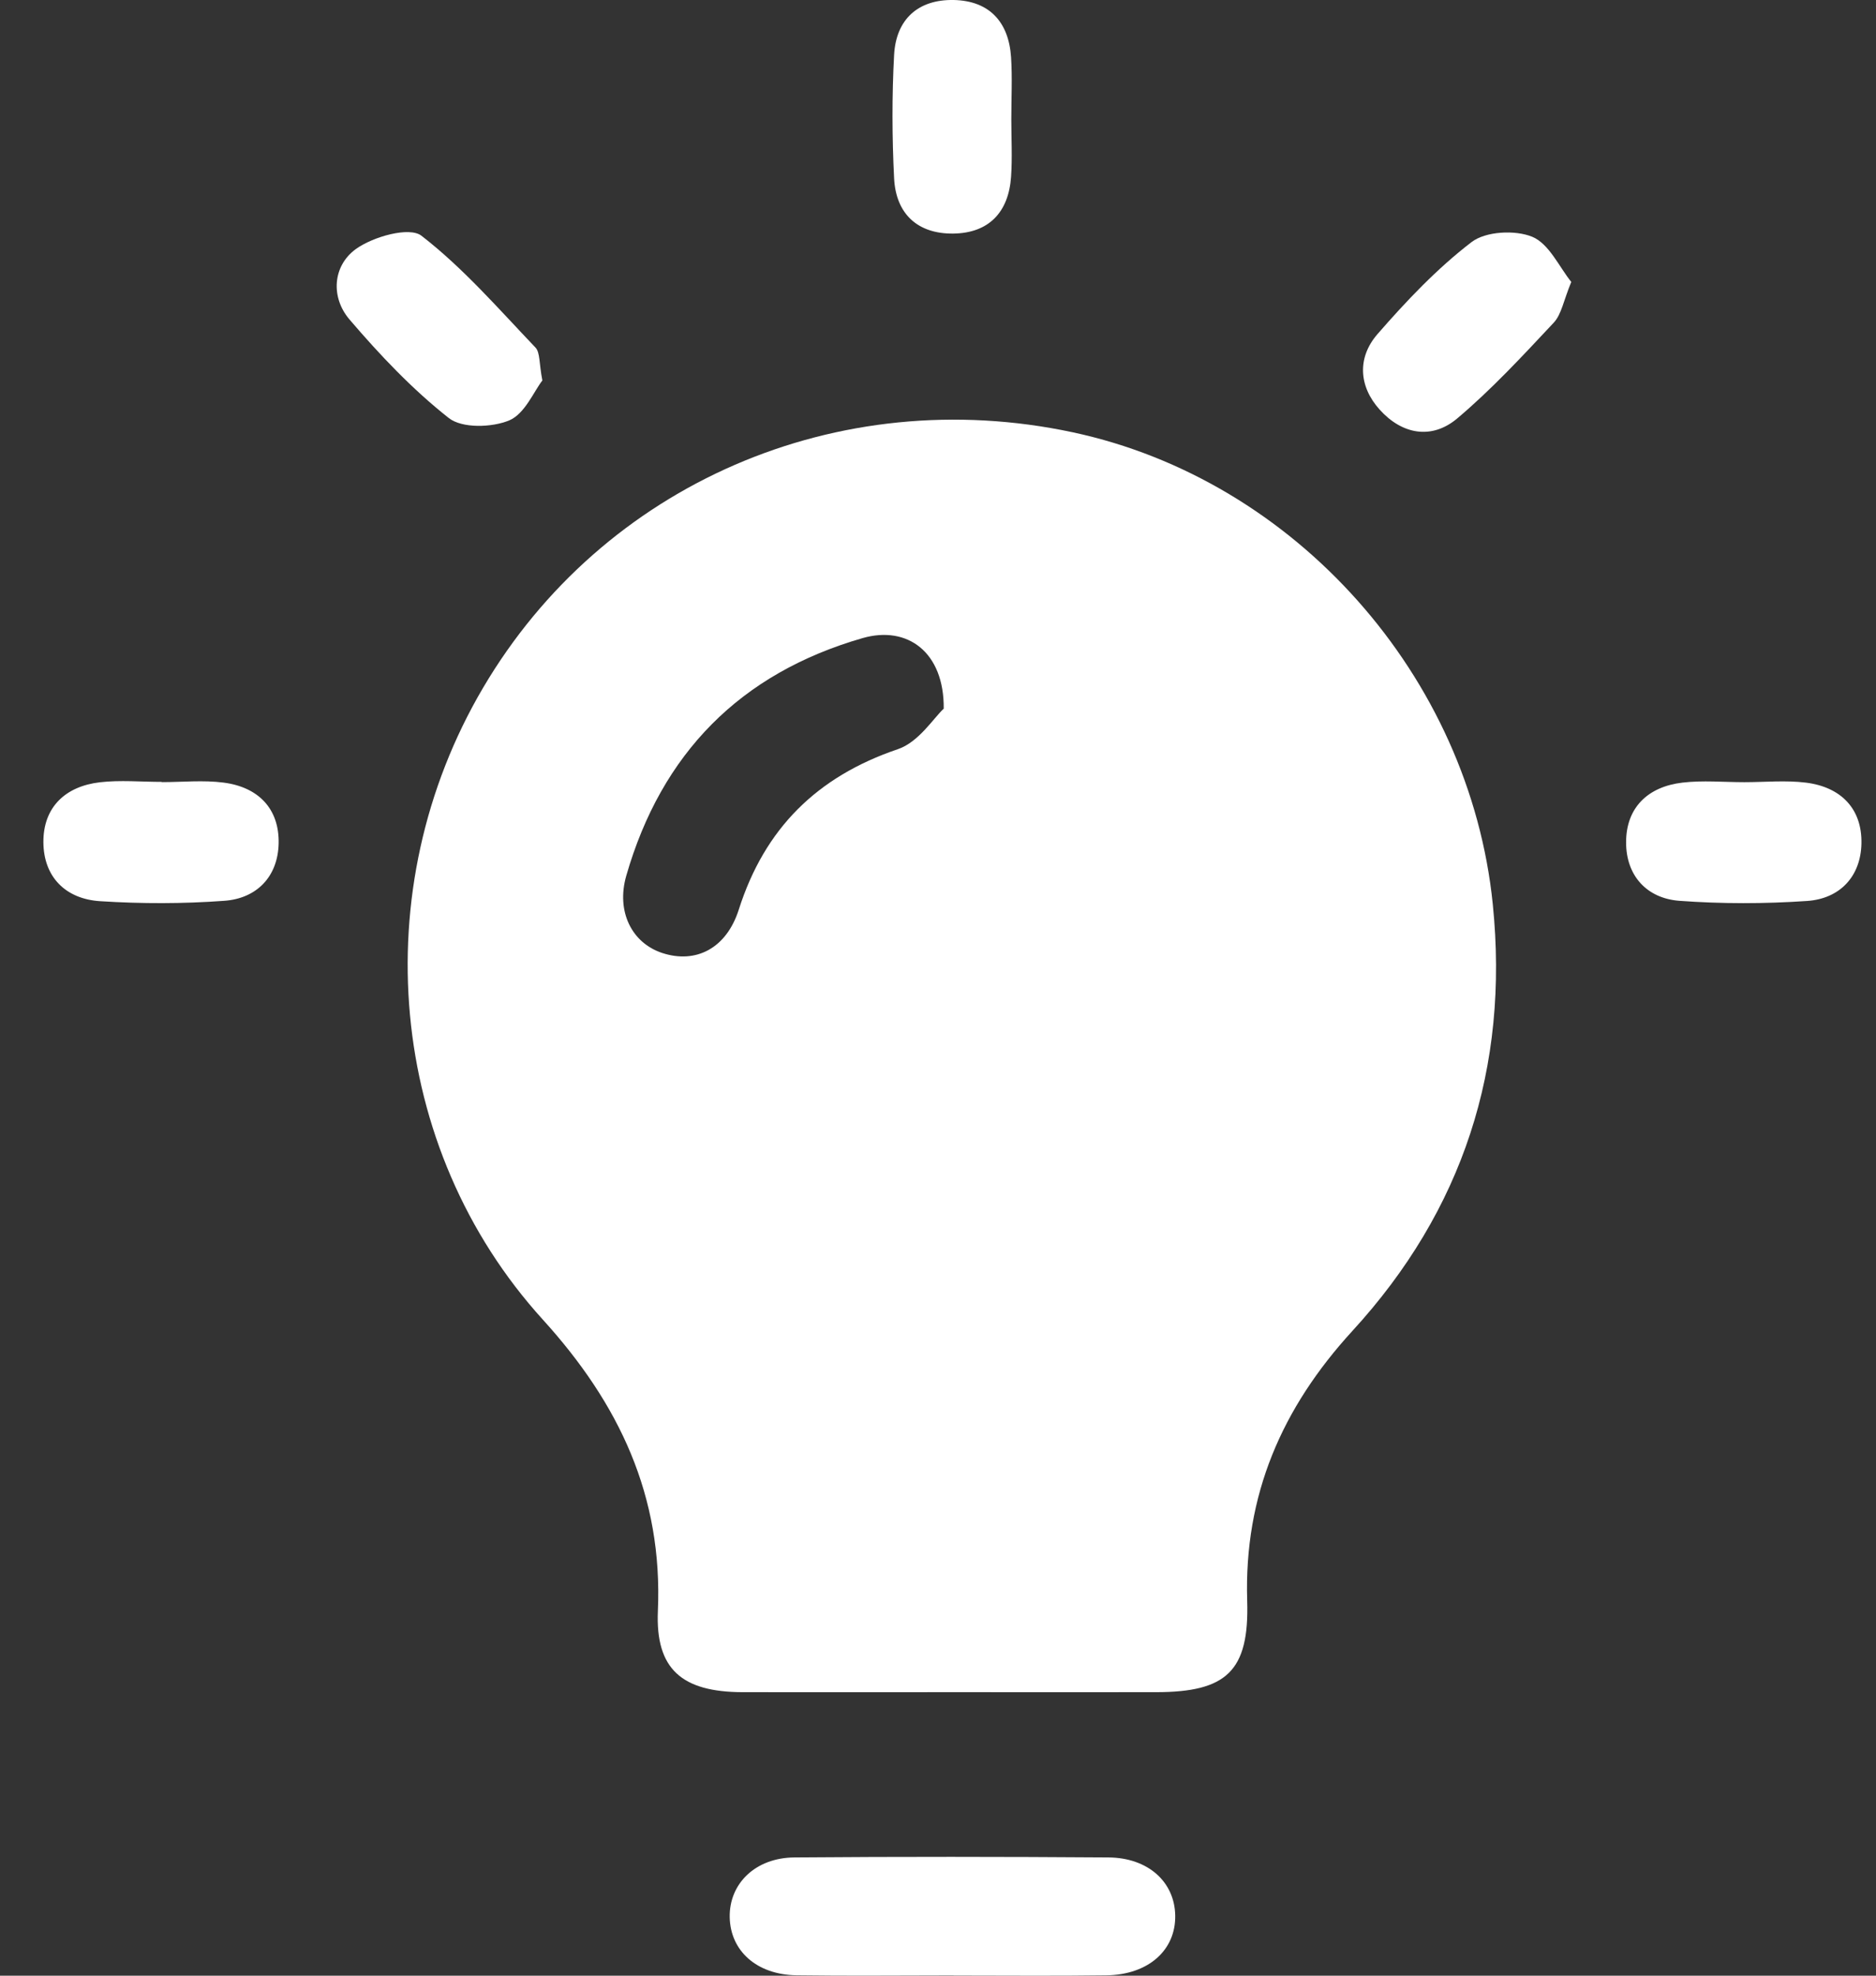
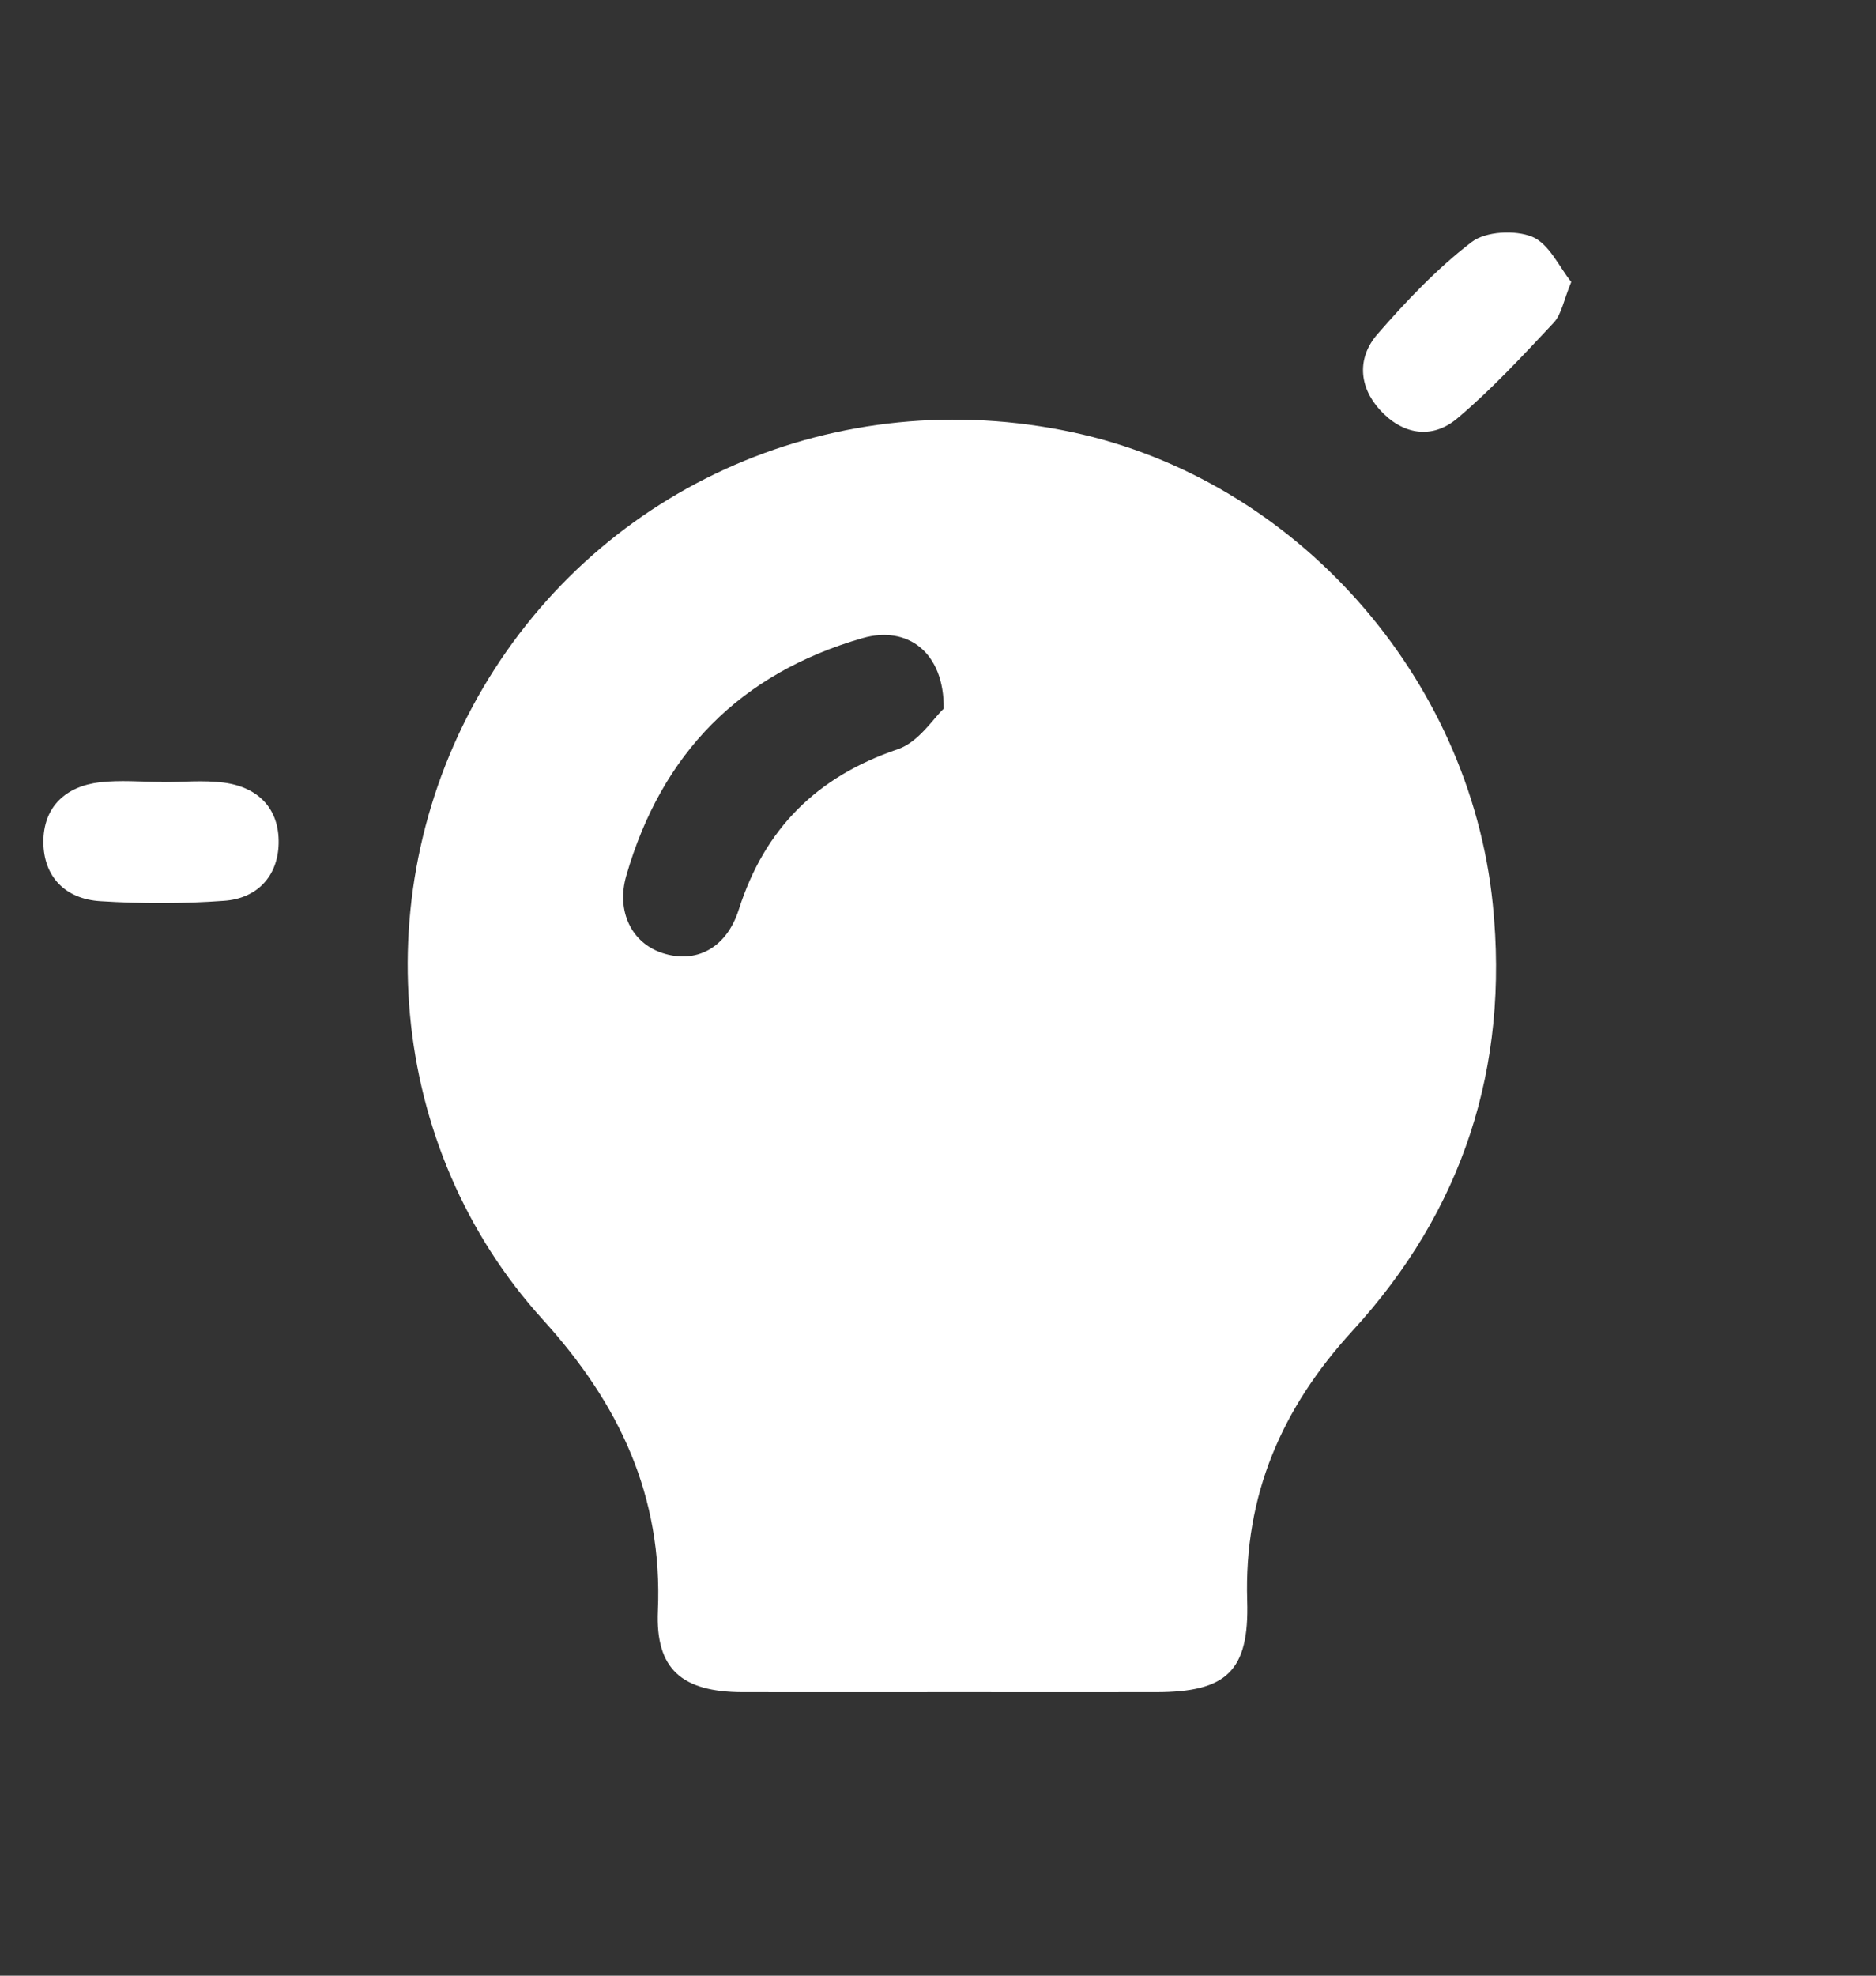
<svg xmlns="http://www.w3.org/2000/svg" width="38" height="40" viewBox="0 0 38 40" fill="none">
  <rect x="0" y="0" width="38" height="40" fill="#333333" stroke="none" />
  <path d="M19.312 34.26C17.886 34.26 16.461 34.263 15.035 34.26C13.816 34.255 13.275 33.798 13.326 32.616C13.427 30.285 12.542 28.42 10.997 26.719C7.835 23.24 7.383 18.004 9.784 13.927C12.216 9.798 16.975 7.738 21.728 8.752C26.237 9.716 29.771 13.69 30.238 18.311C30.572 21.614 29.632 24.506 27.395 26.945C25.966 28.504 25.197 30.268 25.263 32.408C25.307 33.837 24.843 34.258 23.421 34.26C22.051 34.262 20.68 34.26 19.31 34.26H19.312ZM19.116 14.353C19.129 13.201 18.378 12.659 17.473 12.919C14.995 13.633 13.4 15.253 12.686 17.729C12.478 18.452 12.795 19.09 13.413 19.294C14.095 19.518 14.714 19.203 14.965 18.415C15.489 16.773 16.548 15.724 18.187 15.168C18.61 15.025 18.914 14.533 19.114 14.35L19.116 14.353Z" fill="white" />
-   <path d="M19.312 39.995C18.252 39.995 17.193 40.007 16.133 39.992C15.327 39.98 14.795 39.498 14.781 38.818C14.768 38.136 15.302 37.611 16.093 37.606C18.212 37.589 20.331 37.591 22.45 37.606C23.256 37.611 23.792 38.101 23.805 38.778C23.819 39.483 23.261 39.983 22.408 39.993C21.377 40.007 20.345 39.997 19.314 39.997L19.312 39.995Z" fill="white" />
-   <path d="M35.334 15.836C35.752 15.836 36.175 15.794 36.586 15.846C37.286 15.935 37.72 16.37 37.705 17.079C37.691 17.744 37.27 18.195 36.605 18.241C35.745 18.3 34.875 18.301 34.016 18.238C33.351 18.187 32.939 17.724 32.938 17.059C32.936 16.349 33.381 15.927 34.079 15.845C34.492 15.796 34.914 15.836 35.332 15.836C35.332 15.836 35.332 15.838 35.332 15.84L35.334 15.836Z" fill="white" />
  <path d="M3.278 15.835C3.697 15.835 4.12 15.791 4.531 15.845C5.233 15.936 5.661 16.374 5.644 17.081C5.628 17.746 5.204 18.191 4.541 18.238C3.71 18.299 2.867 18.299 2.034 18.246C1.332 18.204 0.882 17.758 0.879 17.049C0.876 16.341 1.326 15.919 2.024 15.838C2.437 15.79 2.859 15.83 3.277 15.83V15.835H3.278Z" fill="white" />
-   <path d="M10.986 7.703C10.813 7.925 10.631 8.378 10.316 8.511C9.963 8.658 9.36 8.675 9.091 8.464C8.353 7.883 7.693 7.186 7.08 6.469C6.692 6.015 6.742 5.381 7.207 5.043C7.555 4.791 8.294 4.583 8.537 4.773C9.385 5.428 10.101 6.256 10.846 7.036C10.942 7.137 10.918 7.354 10.986 7.703Z" fill="white" />
  <path d="M31.828 5.707C31.67 6.087 31.63 6.365 31.472 6.533C30.844 7.203 30.216 7.883 29.516 8.473C28.998 8.908 28.397 8.795 27.946 8.293C27.519 7.82 27.492 7.237 27.9 6.767C28.483 6.097 29.106 5.439 29.808 4.901C30.093 4.683 30.689 4.651 31.037 4.794C31.378 4.935 31.583 5.405 31.826 5.706L31.828 5.707Z" fill="white" />
-   <path d="M20.485 2.412C20.485 2.801 20.507 3.192 20.48 3.58C20.43 4.297 20.03 4.72 19.308 4.729C18.588 4.737 18.148 4.331 18.111 3.612C18.069 2.779 18.066 1.941 18.111 1.109C18.151 0.392 18.595 -0.013 19.317 0C20.04 0.015 20.433 0.444 20.48 1.159C20.507 1.575 20.485 1.993 20.485 2.412Z" fill="white" />
</svg>